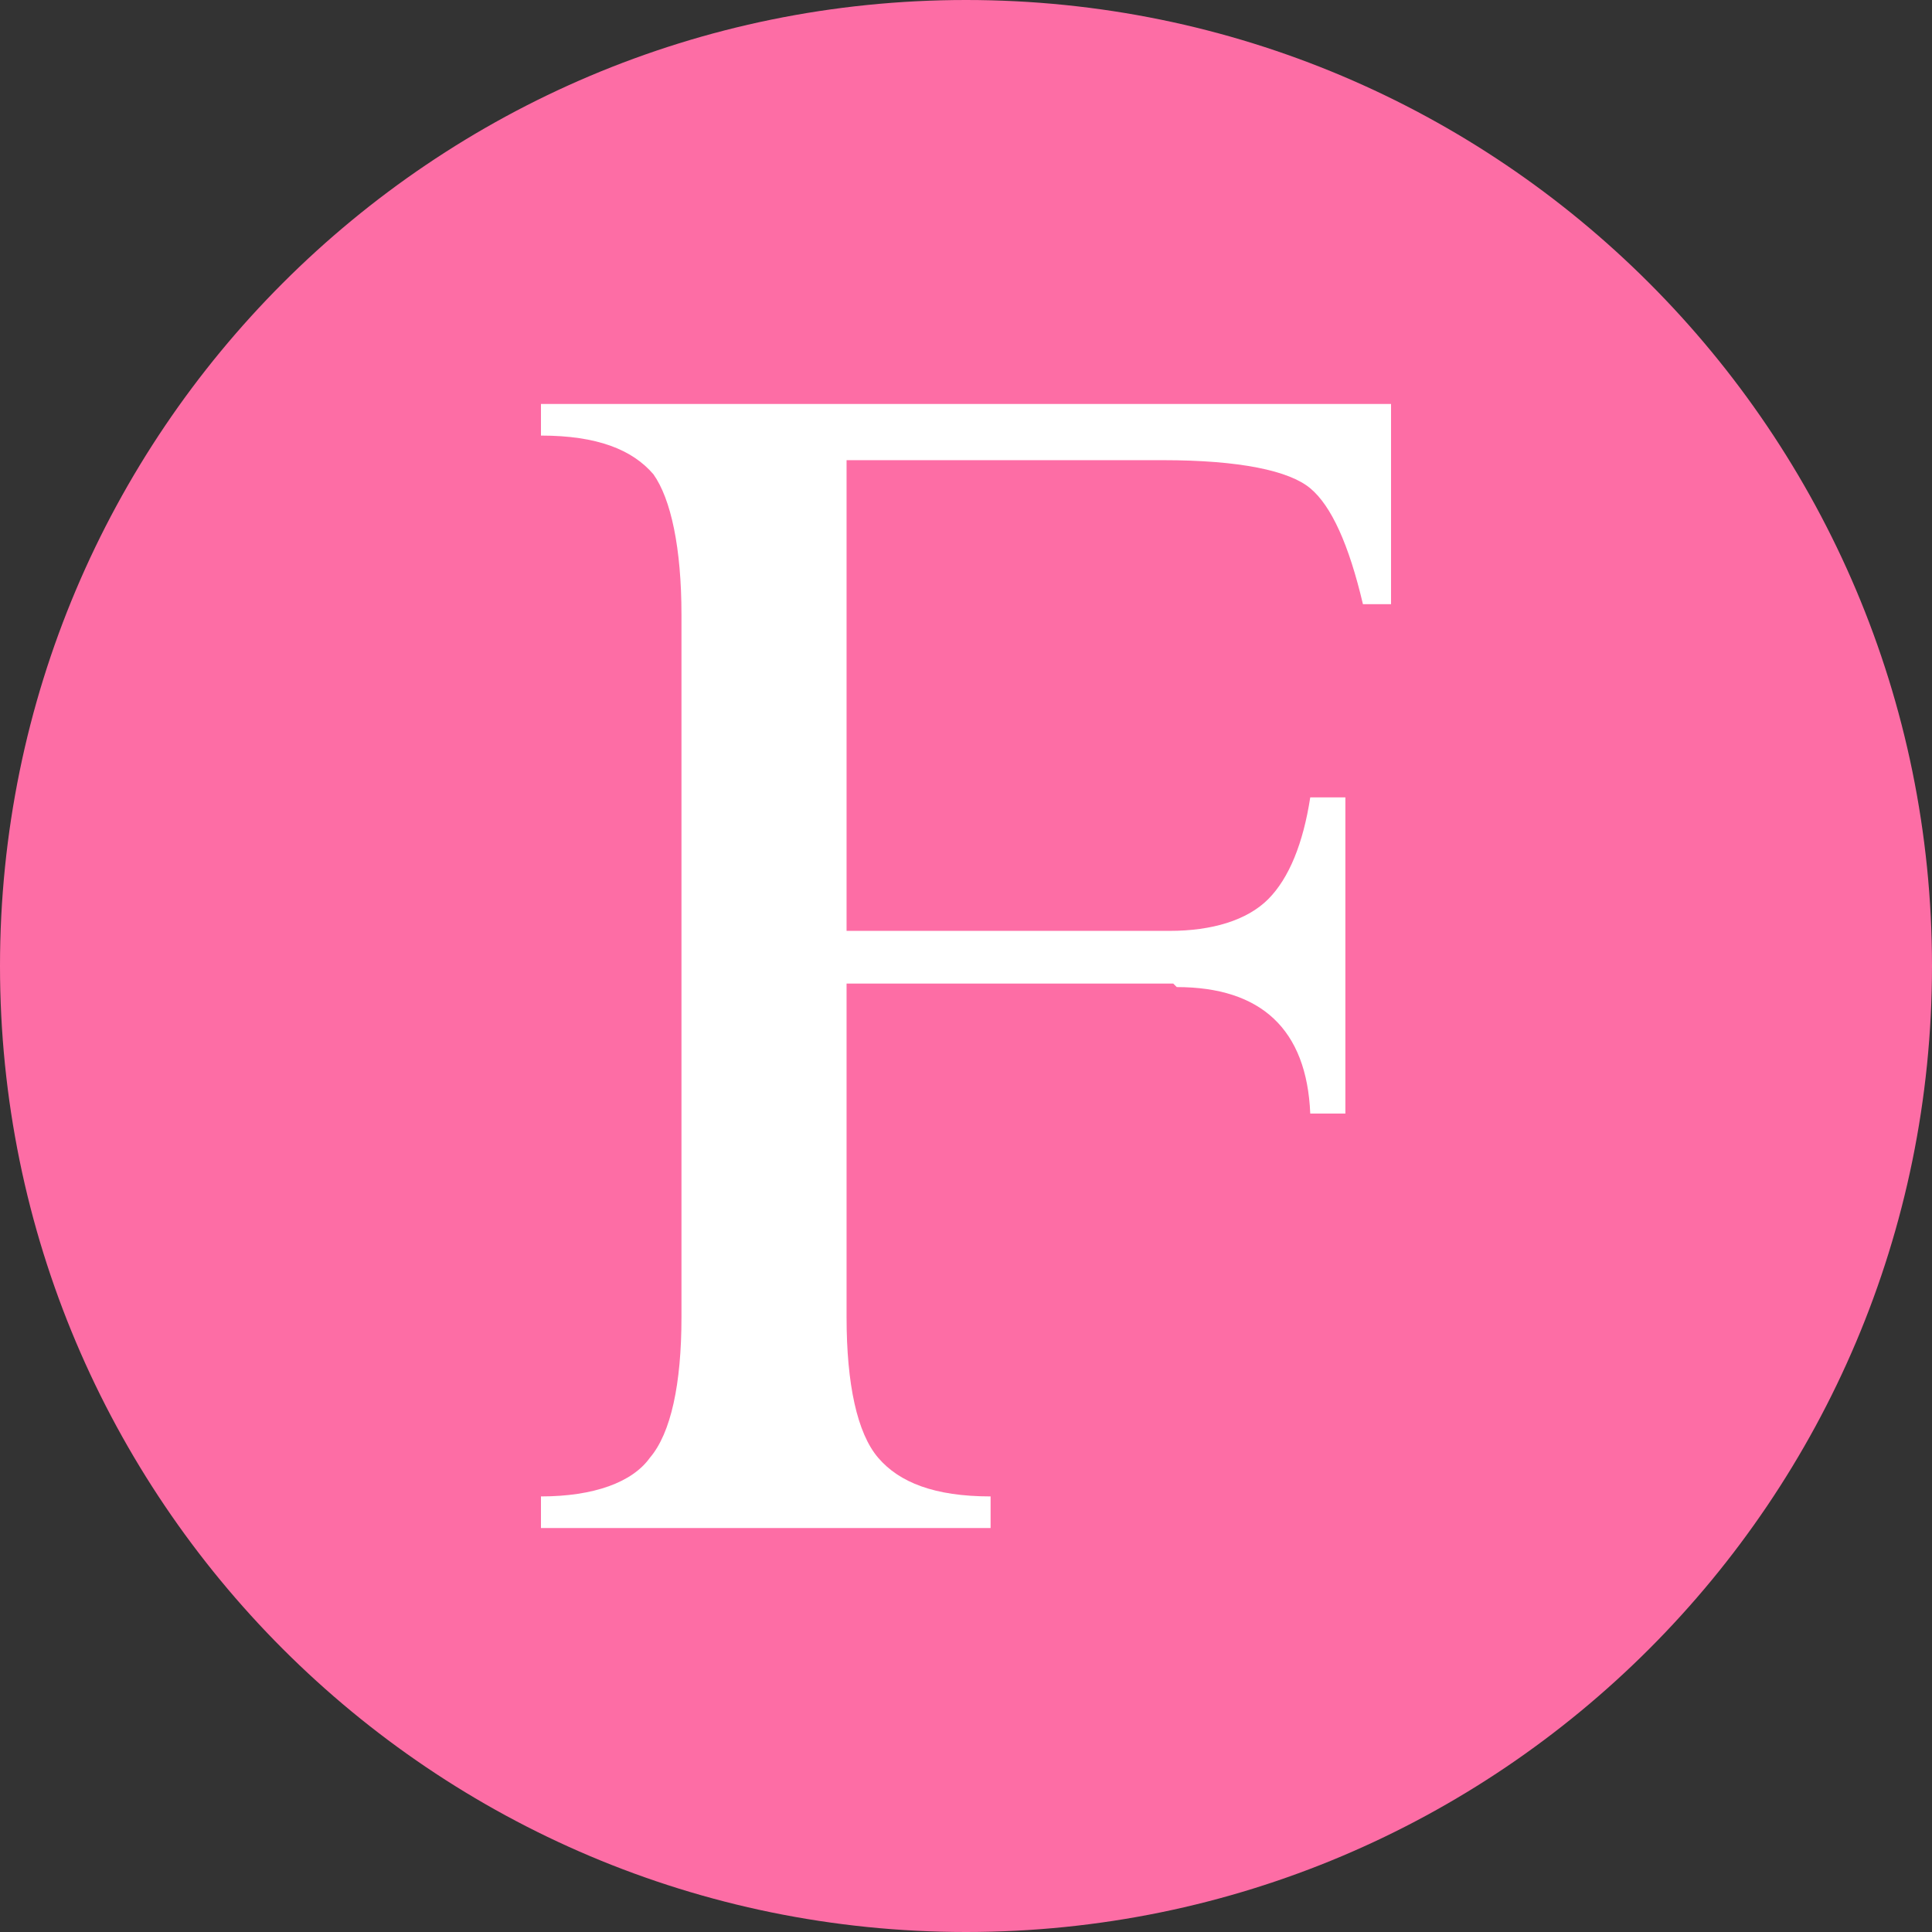
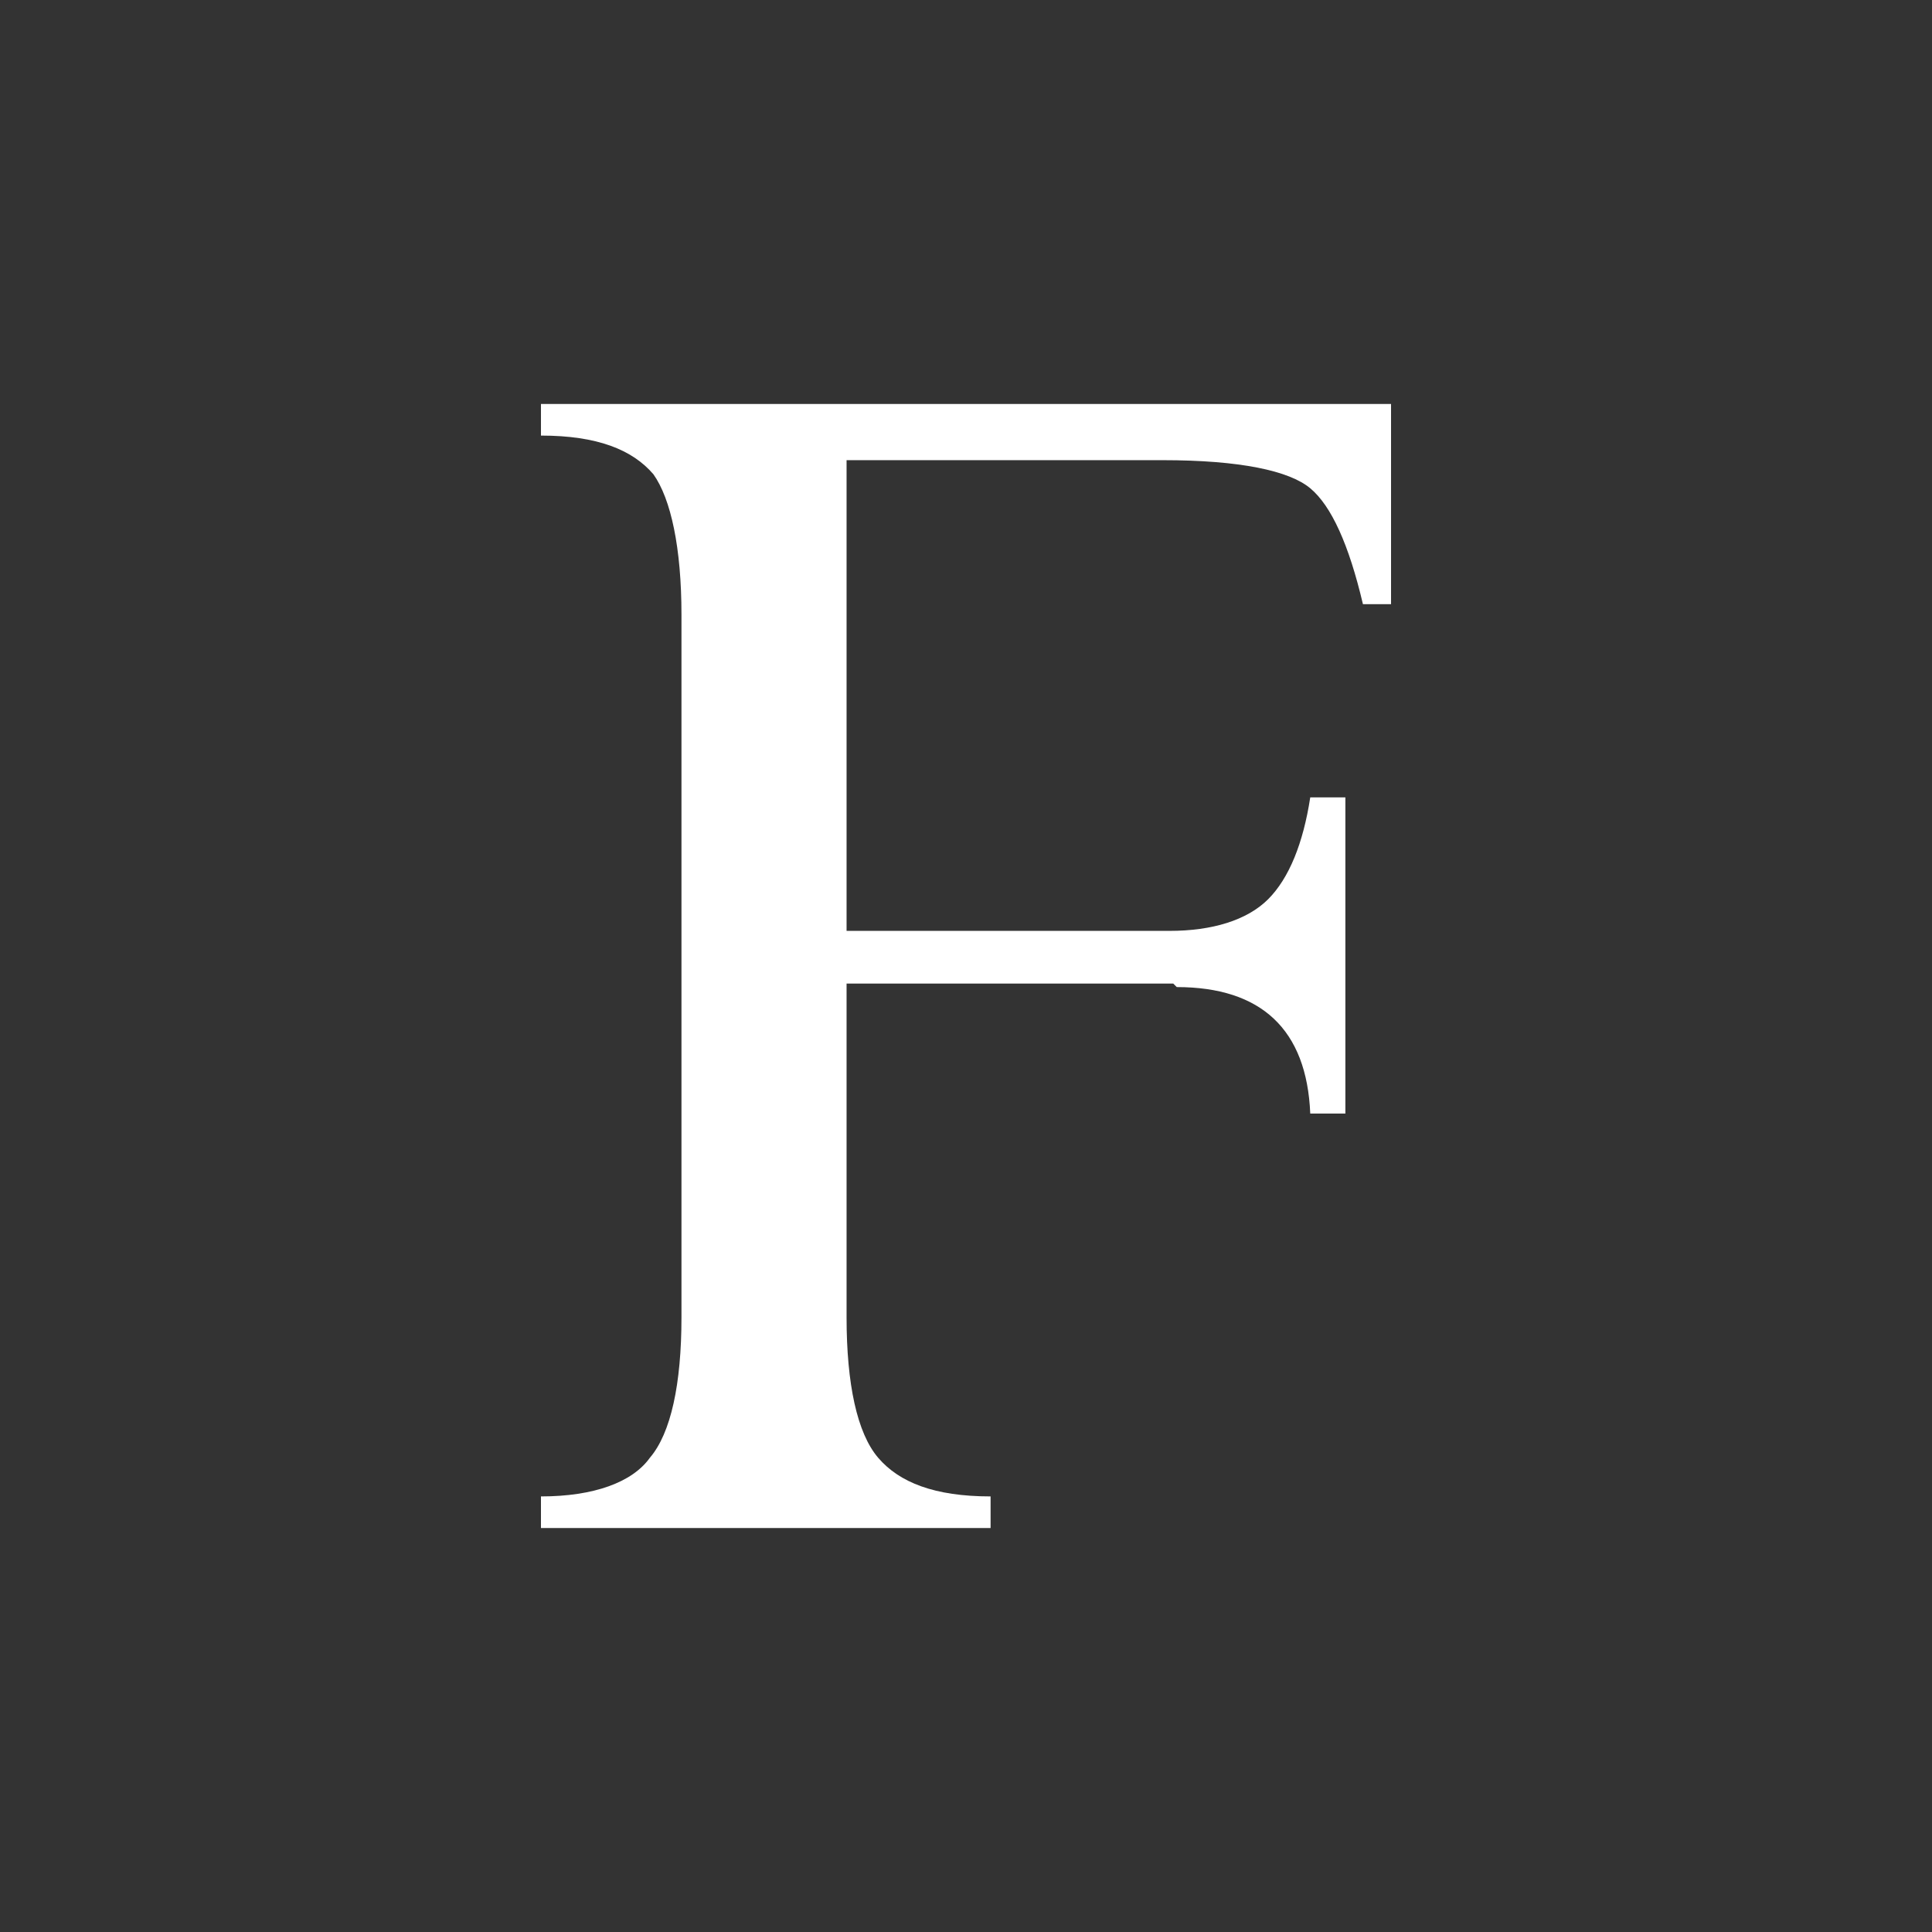
<svg xmlns="http://www.w3.org/2000/svg" data-bbox="0 0 55 55" viewBox="0 0 55 55" data-type="color">
  <rect x="0" y="0" width="55" height="55" fill="#333333" stroke="none" />
  <g>
-     <path fill="#fd6da5" d="M55 27.5C55 42.688 42.688 55 27.5 55S0 42.688 0 27.5 12.312 0 27.5 0 55 12.312 55 27.5z" data-color="1" />
    <path d="M33.4 28h-9.3v9.5c0 1.9.3 3.3.9 4 .6.7 1.6 1.1 3.2 1.1v.9H15.4v-.9c1.5 0 2.6-.4 3.1-1.1.6-.7.9-2.1.9-4v-20c0-1.9-.3-3.3-.8-4-.6-.7-1.6-1.1-3.2-1.1v-.9h24.2v5.7h-.8c-.4-1.7-.9-2.8-1.5-3.3s-2-.8-4.2-.8h-9v13.4h9.2c1.2 0 2.2-.3 2.8-.9.6-.6 1-1.6 1.2-2.9h1v9h-1c-.1-2.4-1.4-3.6-3.8-3.6" fill="#ffffff" data-color="2" />
  </g>
</svg>